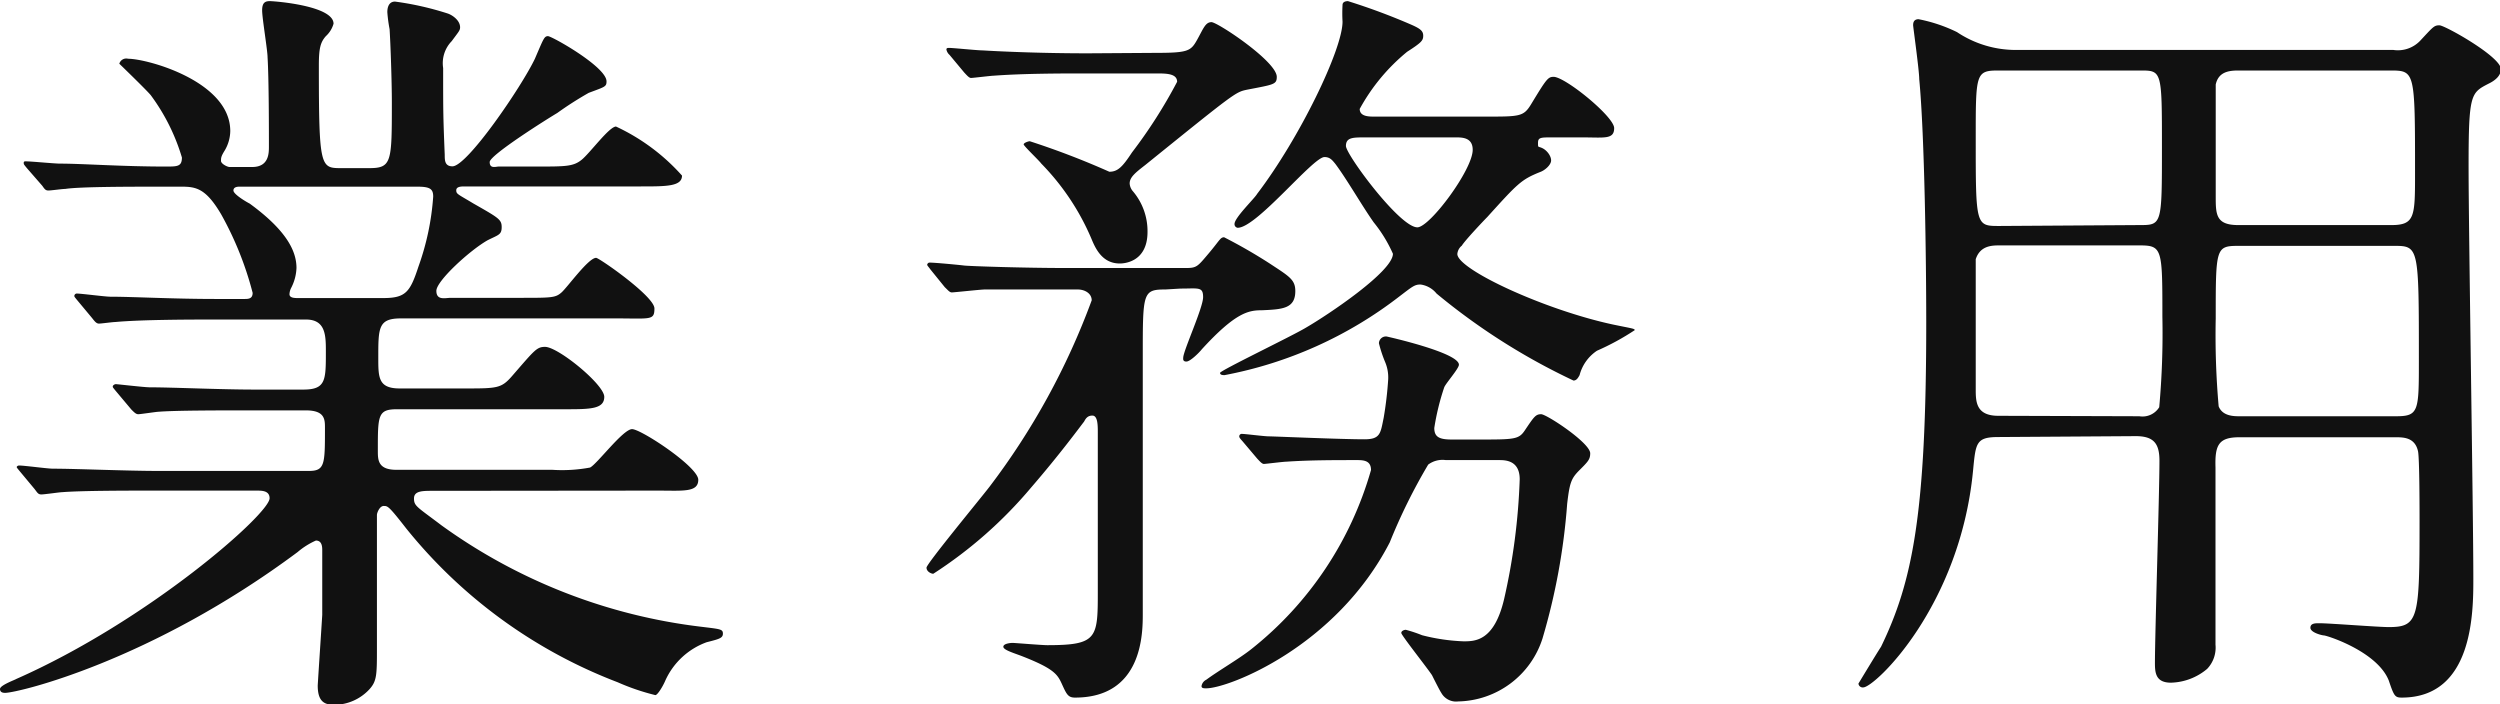
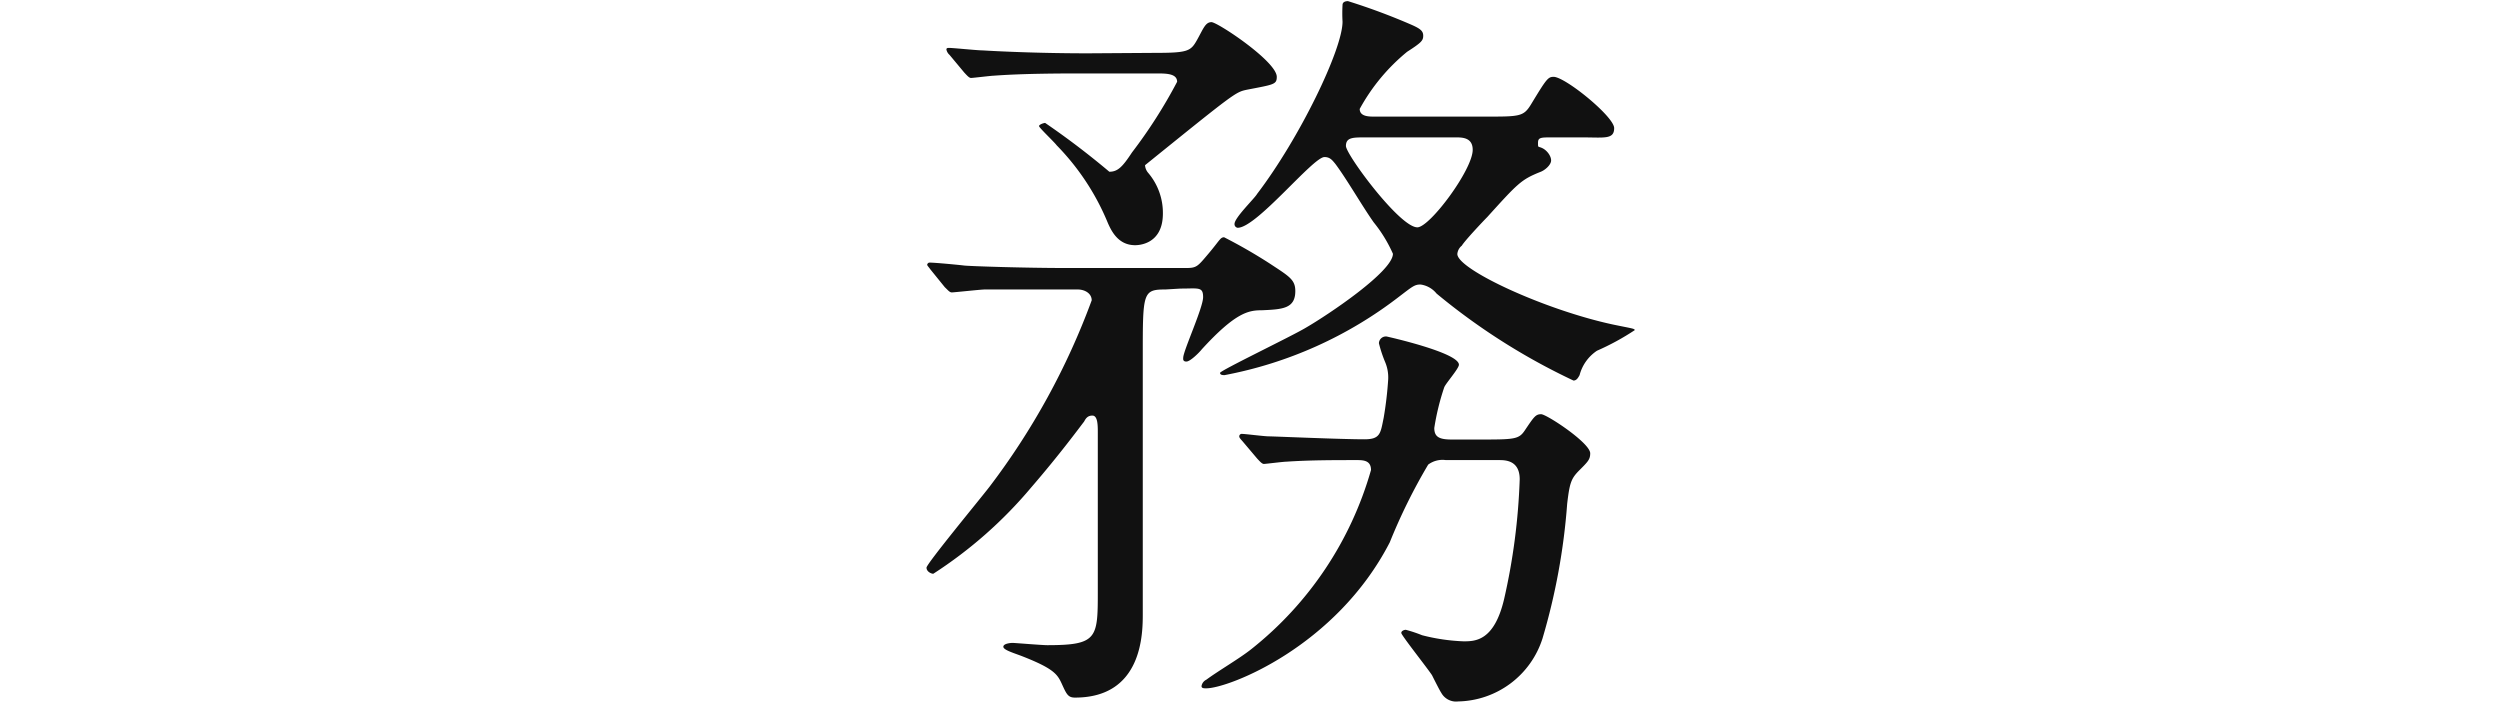
<svg xmlns="http://www.w3.org/2000/svg" width="110.63" height="31.17" viewBox="0 0 110.63 31.17">
  <title>アセット 2</title>
  <g id="レイヤー_2" data-name="レイヤー 2">
    <g id="レイヤー_1-2" data-name="レイヤー 1">
-       <path d="M20.5,23.12c-.48,0-.85,0-.85.34s.14.37,1.22,1.19A24.58,24.58,0,0,0,32.4,29.14c.81.1.92.1.92.3s-.17.24-.72.38a3.21,3.21,0,0,0-1.83,1.7c-.1.24-.34.64-.44.64a10,10,0,0,1-1.67-.57,22.15,22.15,0,0,1-9.35-6.8c-.78-1-.82-1-1-1s-.3.3-.3.4,0,1.16,0,1.36c0,.65,0,3.78,0,4.49,0,1.23,0,1.5-.34,1.87a2.14,2.14,0,0,1-1.53.68c-.41,0-.75-.1-.75-.85,0-.07.17-2.62.2-3.13,0-.88,0-2,0-2.85,0-.14,0-.44-.28-.44a3.29,3.29,0,0,0-.81.51C8,30.67,2.11,32.06,1.56,32.06c-.06,0-.23,0-.23-.17s.68-.41.71-.44c5.85-2.58,11.22-7.31,11.22-8,0-.34-.34-.34-.58-.34H8.19c-1.12,0-3.23,0-4.11.07-.1,0-.78.1-.92.1s-.17-.07-.3-.24l-.65-.78c-.14-.17-.14-.17-.14-.2A.12.12,0,0,1,2.18,22c.23,0,1.25.14,1.49.14,1,0,3.27.1,4.69.1H15c.71,0,.71-.3.71-1.9,0-.38,0-.78-.85-.78H12.44c-1.25,0-3.33,0-4.08.06-.1,0-.81.11-.91.11s-.17-.07-.31-.21l-.68-.81c-.14-.17-.14-.17-.14-.21s.07-.1.14-.1,1.26.14,1.5.14c1,0,3.12.1,4.65.1h2.14c1,0,1-.41,1-1.67,0-.71,0-1.43-.88-1.43H10.74c-.81,0-3.12,0-4.31.11-.11,0-.62.07-.72.07s-.17-.07-.3-.24l-.65-.78c-.14-.17-.14-.17-.14-.21a.11.11,0,0,1,.11-.1c.2,0,1.25.14,1.49.14,1,0,2.75.1,4.66.1h1.26c.17,0,.37,0,.37-.27a14.56,14.56,0,0,0-1.39-3.47C10.44,9.73,10,9.66,9.35,9.66H8.5c-1.36,0-3.64,0-4.28.1-.14,0-.62.07-.75.07s-.17-.07-.27-.21l-.68-.78c-.14-.17-.14-.17-.14-.24s.07-.06.1-.06c.24,0,1.26.1,1.5.1,1,0,2.75.13,4.69.13.51,0,.71,0,.71-.4A8.88,8.88,0,0,0,8,5.61c-.2-.24-1.39-1.39-1.39-1.39A.32.32,0,0,1,7,4c.85,0,4.52,1,4.52,3.2a1.74,1.74,0,0,1-.24.85c-.17.27-.17.34-.17.47s.28.27.38.27h1c.74,0,.74-.61.74-.91,0-.62,0-3-.06-3.95,0-.3-.24-1.73-.24-2.07s.13-.41.34-.41,2.82.2,2.82,1a1.18,1.18,0,0,1-.34.55c-.24.27-.31.54-.31,1.29,0,4.55.07,4.55,1,4.55h1.23c1,0,1-.27,1-2.92,0-.92-.06-2.62-.1-3.23a6.42,6.42,0,0,1-.1-.75c0-.27.1-.47.34-.47A13.29,13.29,0,0,1,21.15,2c.2.07.54.3.54.61,0,.14-.07.2-.37.61a1.4,1.4,0,0,0-.38,1.19c0,1.94,0,2.11.07,3.84,0,.24,0,.51.34.51C22,8.77,24.41,5.24,25,4c.38-.88.41-1,.58-1s2.59,1.36,2.59,2c0,.24-.07.24-.79.51a15.42,15.42,0,0,0-1.39.89C25.6,6.63,23,8.26,23,8.57s.27.2.4.2h1.67c1.29,0,1.63,0,2-.3S28.29,7,28.59,7a9,9,0,0,1,2.92,2.17c0,.48-.68.48-1.83.48H21.89c-.13,0-.37,0-.37.17s.07.17.75.58c1.12.64,1.26.71,1.26,1.05s-.14.34-.62.58c-.78.44-2.27,1.8-2.27,2.24s.4.31.64.31h3.06c1.4,0,1.57,0,1.84-.24s1.19-1.53,1.53-1.53c.13,0,2.58,1.7,2.58,2.24s-.17.44-1.73.44H19.07c-1,0-1,.41-1,1.74,0,.88,0,1.36.95,1.36h2.83c1.49,0,1.66,0,2.14-.55,1-1.15,1.09-1.29,1.46-1.29.58,0,2.62,1.67,2.62,2.21s-.61.55-1.7.55H18.9c-.85,0-.85.27-.85,1.83,0,.41,0,.85.82.85h6.9a6.69,6.69,0,0,0,1.67-.1c.3-.14,1.46-1.7,1.86-1.7s2.93,1.67,2.93,2.24-.68.48-1.8.48ZM11.93,9.66c-.06,0-.27,0-.27.17s.58.51.72.58c1.63,1.19,2.07,2.1,2.07,2.85a2.09,2.09,0,0,1-.24.89.67.67,0,0,0-.07.27c0,.17.24.17.38.17h3.77c1,0,1.19-.27,1.56-1.4a11.49,11.49,0,0,0,.65-3.09c0-.34-.14-.44-.71-.44Z" transform="translate(-1.33 -1.4)" style="fill:#111" />
-       <path d="M52.9,14.21c-1,0-1,.14-1,2.93,0,1.7,0,10.57,0,11.42s0,3.71-3,3.71c-.3,0-.37-.14-.57-.58S48,31,46.54,30.43c-.37-.14-.81-.27-.81-.41s.31-.17.41-.17,1.29.1,1.53.1c2.21,0,2.24-.3,2.24-2.34s0-5,0-7.07c0-.31,0-.75-.24-.75s-.31.17-.37.27c-.21.27-1.06,1.43-2.32,2.89a19.33,19.33,0,0,1-4.35,3.84c-.1,0-.3-.1-.3-.27s2.34-3,2.78-3.57a31.66,31.66,0,0,0,4.53-8.26c0-.31-.31-.48-.62-.48-1.66,0-2.78,0-4.11,0-.17,0-1.36.13-1.46.13s-.17-.1-.31-.23l-.64-.79c-.07-.1-.14-.17-.14-.2a.11.11,0,0,1,.1-.1c.24,0,1.29.1,1.53.13s2.72.11,4.46.11h5.37c.47,0,.51-.07,1-.65s.51-.71.68-.71a23,23,0,0,1,2,1.15c.88.58,1.15.72,1.15,1.23,0,.78-.57.81-1.49.85-.58,0-1.16.1-2.65,1.73-.11.14-.51.54-.68.54s-.14-.13-.14-.17c0-.3.88-2.21.88-2.68s-.2-.38-1-.38ZM52.43,3.74c1.46,0,1.59-.07,1.87-.57s.37-.79.64-.79,2.89,1.74,2.89,2.42c0,.34-.13.34-1.32.57C56,5.48,56,5.48,52,8.71c-.44.34-.68.54-.68.81a.58.58,0,0,0,.14.34,2.73,2.73,0,0,1,.65,1.8c0,1.4-1.13,1.4-1.23,1.4-.78,0-1.08-.68-1.25-1.09a10.75,10.75,0,0,0-2.22-3.33c-.1-.14-.78-.78-.78-.85s.21-.14.27-.14A35.52,35.52,0,0,1,50.42,9c.37,0,.58-.21,1-.85a22,22,0,0,0,2-3.13c0-.34-.41-.37-.85-.37H49.3c-.95,0-2.65,0-4,.1-.1,0-.92.1-1,.1s-.17-.1-.3-.24l-.65-.78a.43.43,0,0,1-.14-.24c0-.07.07-.07.11-.07.2,0,1.25.11,1.49.11,1,.06,2.75.13,4.66.13ZM56.3,20.91c-.13-.14-.13-.17-.13-.2a.11.11,0,0,1,.1-.11c.17,0,1,.11,1.22.11s3.16.13,4.22.13c.71,0,.71-.27.85-.95a16.09,16.09,0,0,0,.2-1.7,1.74,1.74,0,0,0-.14-.78,5.78,5.78,0,0,1-.27-.82.31.31,0,0,1,.34-.3s3.2.71,3.2,1.25c0,.17-.58.82-.65,1a10.7,10.7,0,0,0-.44,1.8c0,.41.24.51.78.51h1.16c1.6,0,1.8,0,2.07-.41.41-.61.48-.71.72-.71S71.7,21,71.7,21.46c0,.27-.1.37-.47.74s-.44.55-.55,1.5a28.29,28.29,0,0,1-1.09,5.95,4,4,0,0,1-3.73,2.79.75.75,0,0,1-.75-.38c-.07-.1-.34-.64-.41-.78-.2-.31-1.36-1.77-1.36-1.87s.14-.14.2-.14a6.08,6.08,0,0,1,.72.24,8.57,8.57,0,0,0,1.83.27c.51,0,1.36,0,1.8-1.87a27.91,27.91,0,0,0,.69-5.3c0-.85-.65-.85-.92-.85H65.31a1.06,1.06,0,0,0-.78.2,25.05,25.05,0,0,0-1.7,3.44c-2.38,4.62-7.14,6.46-8.12,6.46-.11,0-.21,0-.21-.1a.38.38,0,0,1,.21-.28c.54-.4,1.49-.95,2-1.36A15.54,15.54,0,0,0,62,22.2c0-.41-.31-.44-.61-.44-1,0-2.11,0-3.13.07-.14,0-.92.1-1,.1s-.17-.1-.3-.24ZM67.08,6.56c1.5,0,1.67,0,2-.54.68-1.12.75-1.22,1-1.22.51,0,2.68,1.76,2.68,2.27s-.44.41-1.39.41H70c-.48,0-.61,0-.61.24s0,.14.2.24.38.34.38.54-.28.44-.48.51c-.85.34-1,.51-2.35,2-.17.17-1,1.05-1.12,1.26a.53.53,0,0,0-.2.37c0,.68,3.87,2.48,6.93,3.13.82.17.92.17.92.24a11.1,11.1,0,0,1-1.67.91A1.86,1.86,0,0,0,71.23,18c-.07.13-.14.24-.27.24a28.51,28.51,0,0,1-6.06-3.85,1.1,1.1,0,0,0-.71-.4c-.27,0-.37.1-.95.54A18.15,18.15,0,0,1,55.52,18c-.07,0-.2,0-.2-.1s3.19-1.63,3.8-2c1-.58,3.85-2.49,3.85-3.27a6.12,6.12,0,0,0-.85-1.39c-.51-.72-1.19-1.91-1.7-2.59-.14-.17-.24-.3-.48-.3-.51,0-3,3.13-3.84,3.13a.16.16,0,0,1-.14-.17c0-.28.89-1.13,1-1.33,1.87-2.45,3.78-6.39,3.78-7.62a6.46,6.46,0,0,1,0-.74c0-.14.14-.17.24-.17a28.05,28.05,0,0,1,2.82,1.05c.38.17.51.27.51.48s-.07.3-.71.71A8.58,8.58,0,0,0,61.5,6.22c0,.34.41.34.65.34Zm-5.34.92c-.54,0-.85,0-.85.38s2.38,3.6,3.16,3.6c.55,0,2.45-2.55,2.45-3.43,0-.55-.47-.55-.75-.55Z" transform="translate(-1.33 -1.4)" style="fill:#111" />
-       <path d="M89.76,20.74c-1,0-1,.27-1.12,1.5-.58,6-4.35,9.58-4.86,9.58a.19.19,0,0,1-.21-.17s.82-1.36,1-1.63c1.4-2.89,2-5.88,2-14.34,0-2.69-.07-8.27-.31-10.78,0-.38-.27-2.31-.27-2.38s0-.27.24-.27a6.81,6.81,0,0,1,1.7.57,4.68,4.68,0,0,0,2.68.79h16.63a1.36,1.36,0,0,0,1.19-.41c.57-.61.61-.68.85-.68S112,3.91,112,4.46c0,.3-.27.51-.54.64-.79.41-.89.44-.89,3.67,0,2.79.21,15.34.21,18.23,0,1.49,0,5.27-3.17,5.27-.3,0-.34-.07-.57-.75-.48-1.23-2.55-1.94-2.86-2-.1,0-.61-.13-.61-.34s.24-.2.41-.2c.44,0,2.58.17,3.06.17,1.32,0,1.36-.38,1.36-4.69,0-.45,0-2.83-.07-3.1-.14-.61-.65-.61-1-.61h-6.9c-.92,0-1.09.34-1.06,1.33,0,2.44,0,5.23,0,7.85A1.36,1.36,0,0,1,99,31a2.59,2.59,0,0,1-1.6.61c-.68,0-.71-.44-.71-.88,0-1.26.2-7.51.2-8.94,0-.75-.24-1.09-1.05-1.09ZM96,11.36c1,0,1,0,1-3.44s0-3.4-1-3.4H89.76c-1,0-1,.14-1,3,0,3.88,0,3.88,1.05,3.88Zm0,8.46a.87.87,0,0,0,.88-.4,36.32,36.32,0,0,0,.14-4c0-3,0-3.16-1-3.16H89.76c-.37,0-.82.06-1,.61,0,.17,0,5,0,5.74,0,.55,0,1.19,1,1.19Zm4.38-15.3c-.44,0-.88.07-1,.62,0,.2,0,4.11,0,4.93s0,1.29,1,1.29h6.77c1.05,0,1.05-.38,1.05-2.31,0-4.53,0-4.53-1.12-4.53Zm0,7.76c-1,0-1,.1-1,3.22a36,36,0,0,0,.13,3.88c.17.44.68.44.92.44h6.94c1,0,1-.24,1-2.48,0-5,0-5.06-1.09-5.06Z" transform="translate(-1.33 -1.4)" style="fill:#111" />
+       <path d="M52.9,14.21c-1,0-1,.14-1,2.93,0,1.7,0,10.57,0,11.42s0,3.71-3,3.71c-.3,0-.37-.14-.57-.58S48,31,46.54,30.43c-.37-.14-.81-.27-.81-.41s.31-.17.41-.17,1.29.1,1.53.1c2.21,0,2.24-.3,2.24-2.34s0-5,0-7.07c0-.31,0-.75-.24-.75s-.31.17-.37.27c-.21.27-1.06,1.43-2.32,2.89a19.33,19.33,0,0,1-4.35,3.84c-.1,0-.3-.1-.3-.27s2.34-3,2.78-3.57a31.66,31.66,0,0,0,4.53-8.26c0-.31-.31-.48-.62-.48-1.66,0-2.78,0-4.11,0-.17,0-1.36.13-1.46.13s-.17-.1-.31-.23l-.64-.79c-.07-.1-.14-.17-.14-.2a.11.11,0,0,1,.1-.1c.24,0,1.29.1,1.53.13s2.72.11,4.46.11h5.37c.47,0,.51-.07,1-.65s.51-.71.68-.71a23,23,0,0,1,2,1.15c.88.58,1.15.72,1.15,1.23,0,.78-.57.81-1.49.85-.58,0-1.16.1-2.65,1.73-.11.14-.51.54-.68.54s-.14-.13-.14-.17c0-.3.88-2.21.88-2.68s-.2-.38-1-.38ZM52.43,3.74c1.46,0,1.59-.07,1.87-.57s.37-.79.64-.79,2.89,1.74,2.89,2.42c0,.34-.13.34-1.32.57C56,5.48,56,5.48,52,8.71a.58.58,0,0,0,.14.34,2.73,2.73,0,0,1,.65,1.8c0,1.4-1.13,1.4-1.23,1.4-.78,0-1.08-.68-1.25-1.09a10.75,10.75,0,0,0-2.22-3.33c-.1-.14-.78-.78-.78-.85s.21-.14.27-.14A35.52,35.52,0,0,1,50.42,9c.37,0,.58-.21,1-.85a22,22,0,0,0,2-3.13c0-.34-.41-.37-.85-.37H49.3c-.95,0-2.65,0-4,.1-.1,0-.92.1-1,.1s-.17-.1-.3-.24l-.65-.78a.43.43,0,0,1-.14-.24c0-.07.07-.07.11-.07.2,0,1.25.11,1.49.11,1,.06,2.75.13,4.66.13ZM56.3,20.91c-.13-.14-.13-.17-.13-.2a.11.11,0,0,1,.1-.11c.17,0,1,.11,1.22.11s3.16.13,4.22.13c.71,0,.71-.27.85-.95a16.09,16.09,0,0,0,.2-1.7,1.74,1.74,0,0,0-.14-.78,5.78,5.78,0,0,1-.27-.82.31.31,0,0,1,.34-.3s3.2.71,3.2,1.25c0,.17-.58.82-.65,1a10.7,10.7,0,0,0-.44,1.8c0,.41.24.51.78.51h1.16c1.6,0,1.8,0,2.07-.41.41-.61.48-.71.72-.71S71.7,21,71.7,21.46c0,.27-.1.37-.47.74s-.44.55-.55,1.5a28.29,28.29,0,0,1-1.09,5.95,4,4,0,0,1-3.73,2.79.75.75,0,0,1-.75-.38c-.07-.1-.34-.64-.41-.78-.2-.31-1.36-1.77-1.36-1.87s.14-.14.2-.14a6.08,6.08,0,0,1,.72.24,8.57,8.57,0,0,0,1.83.27c.51,0,1.36,0,1.8-1.87a27.91,27.91,0,0,0,.69-5.3c0-.85-.65-.85-.92-.85H65.31a1.06,1.06,0,0,0-.78.2,25.05,25.05,0,0,0-1.7,3.44c-2.38,4.62-7.14,6.46-8.12,6.46-.11,0-.21,0-.21-.1a.38.38,0,0,1,.21-.28c.54-.4,1.49-.95,2-1.36A15.54,15.54,0,0,0,62,22.2c0-.41-.31-.44-.61-.44-1,0-2.11,0-3.13.07-.14,0-.92.1-1,.1s-.17-.1-.3-.24ZM67.08,6.56c1.5,0,1.67,0,2-.54.68-1.12.75-1.22,1-1.22.51,0,2.68,1.76,2.68,2.27s-.44.41-1.39.41H70c-.48,0-.61,0-.61.24s0,.14.2.24.38.34.38.54-.28.44-.48.51c-.85.34-1,.51-2.35,2-.17.17-1,1.05-1.12,1.26a.53.53,0,0,0-.2.37c0,.68,3.87,2.48,6.93,3.13.82.17.92.17.92.24a11.1,11.1,0,0,1-1.67.91A1.86,1.86,0,0,0,71.23,18c-.07.13-.14.24-.27.24a28.51,28.51,0,0,1-6.06-3.85,1.1,1.1,0,0,0-.71-.4c-.27,0-.37.1-.95.54A18.15,18.15,0,0,1,55.52,18c-.07,0-.2,0-.2-.1s3.19-1.63,3.8-2c1-.58,3.85-2.49,3.85-3.27a6.12,6.12,0,0,0-.85-1.39c-.51-.72-1.19-1.91-1.7-2.59-.14-.17-.24-.3-.48-.3-.51,0-3,3.13-3.84,3.13a.16.16,0,0,1-.14-.17c0-.28.89-1.13,1-1.33,1.87-2.45,3.78-6.39,3.78-7.62a6.46,6.46,0,0,1,0-.74c0-.14.14-.17.24-.17a28.05,28.05,0,0,1,2.82,1.05c.38.17.51.27.51.48s-.07.3-.71.71A8.58,8.58,0,0,0,61.5,6.22c0,.34.41.34.65.34Zm-5.34.92c-.54,0-.85,0-.85.38s2.38,3.6,3.16,3.6c.55,0,2.45-2.55,2.45-3.43,0-.55-.47-.55-.75-.55Z" transform="translate(-1.33 -1.4)" style="fill:#111" />
    </g>
  </g>
</svg>